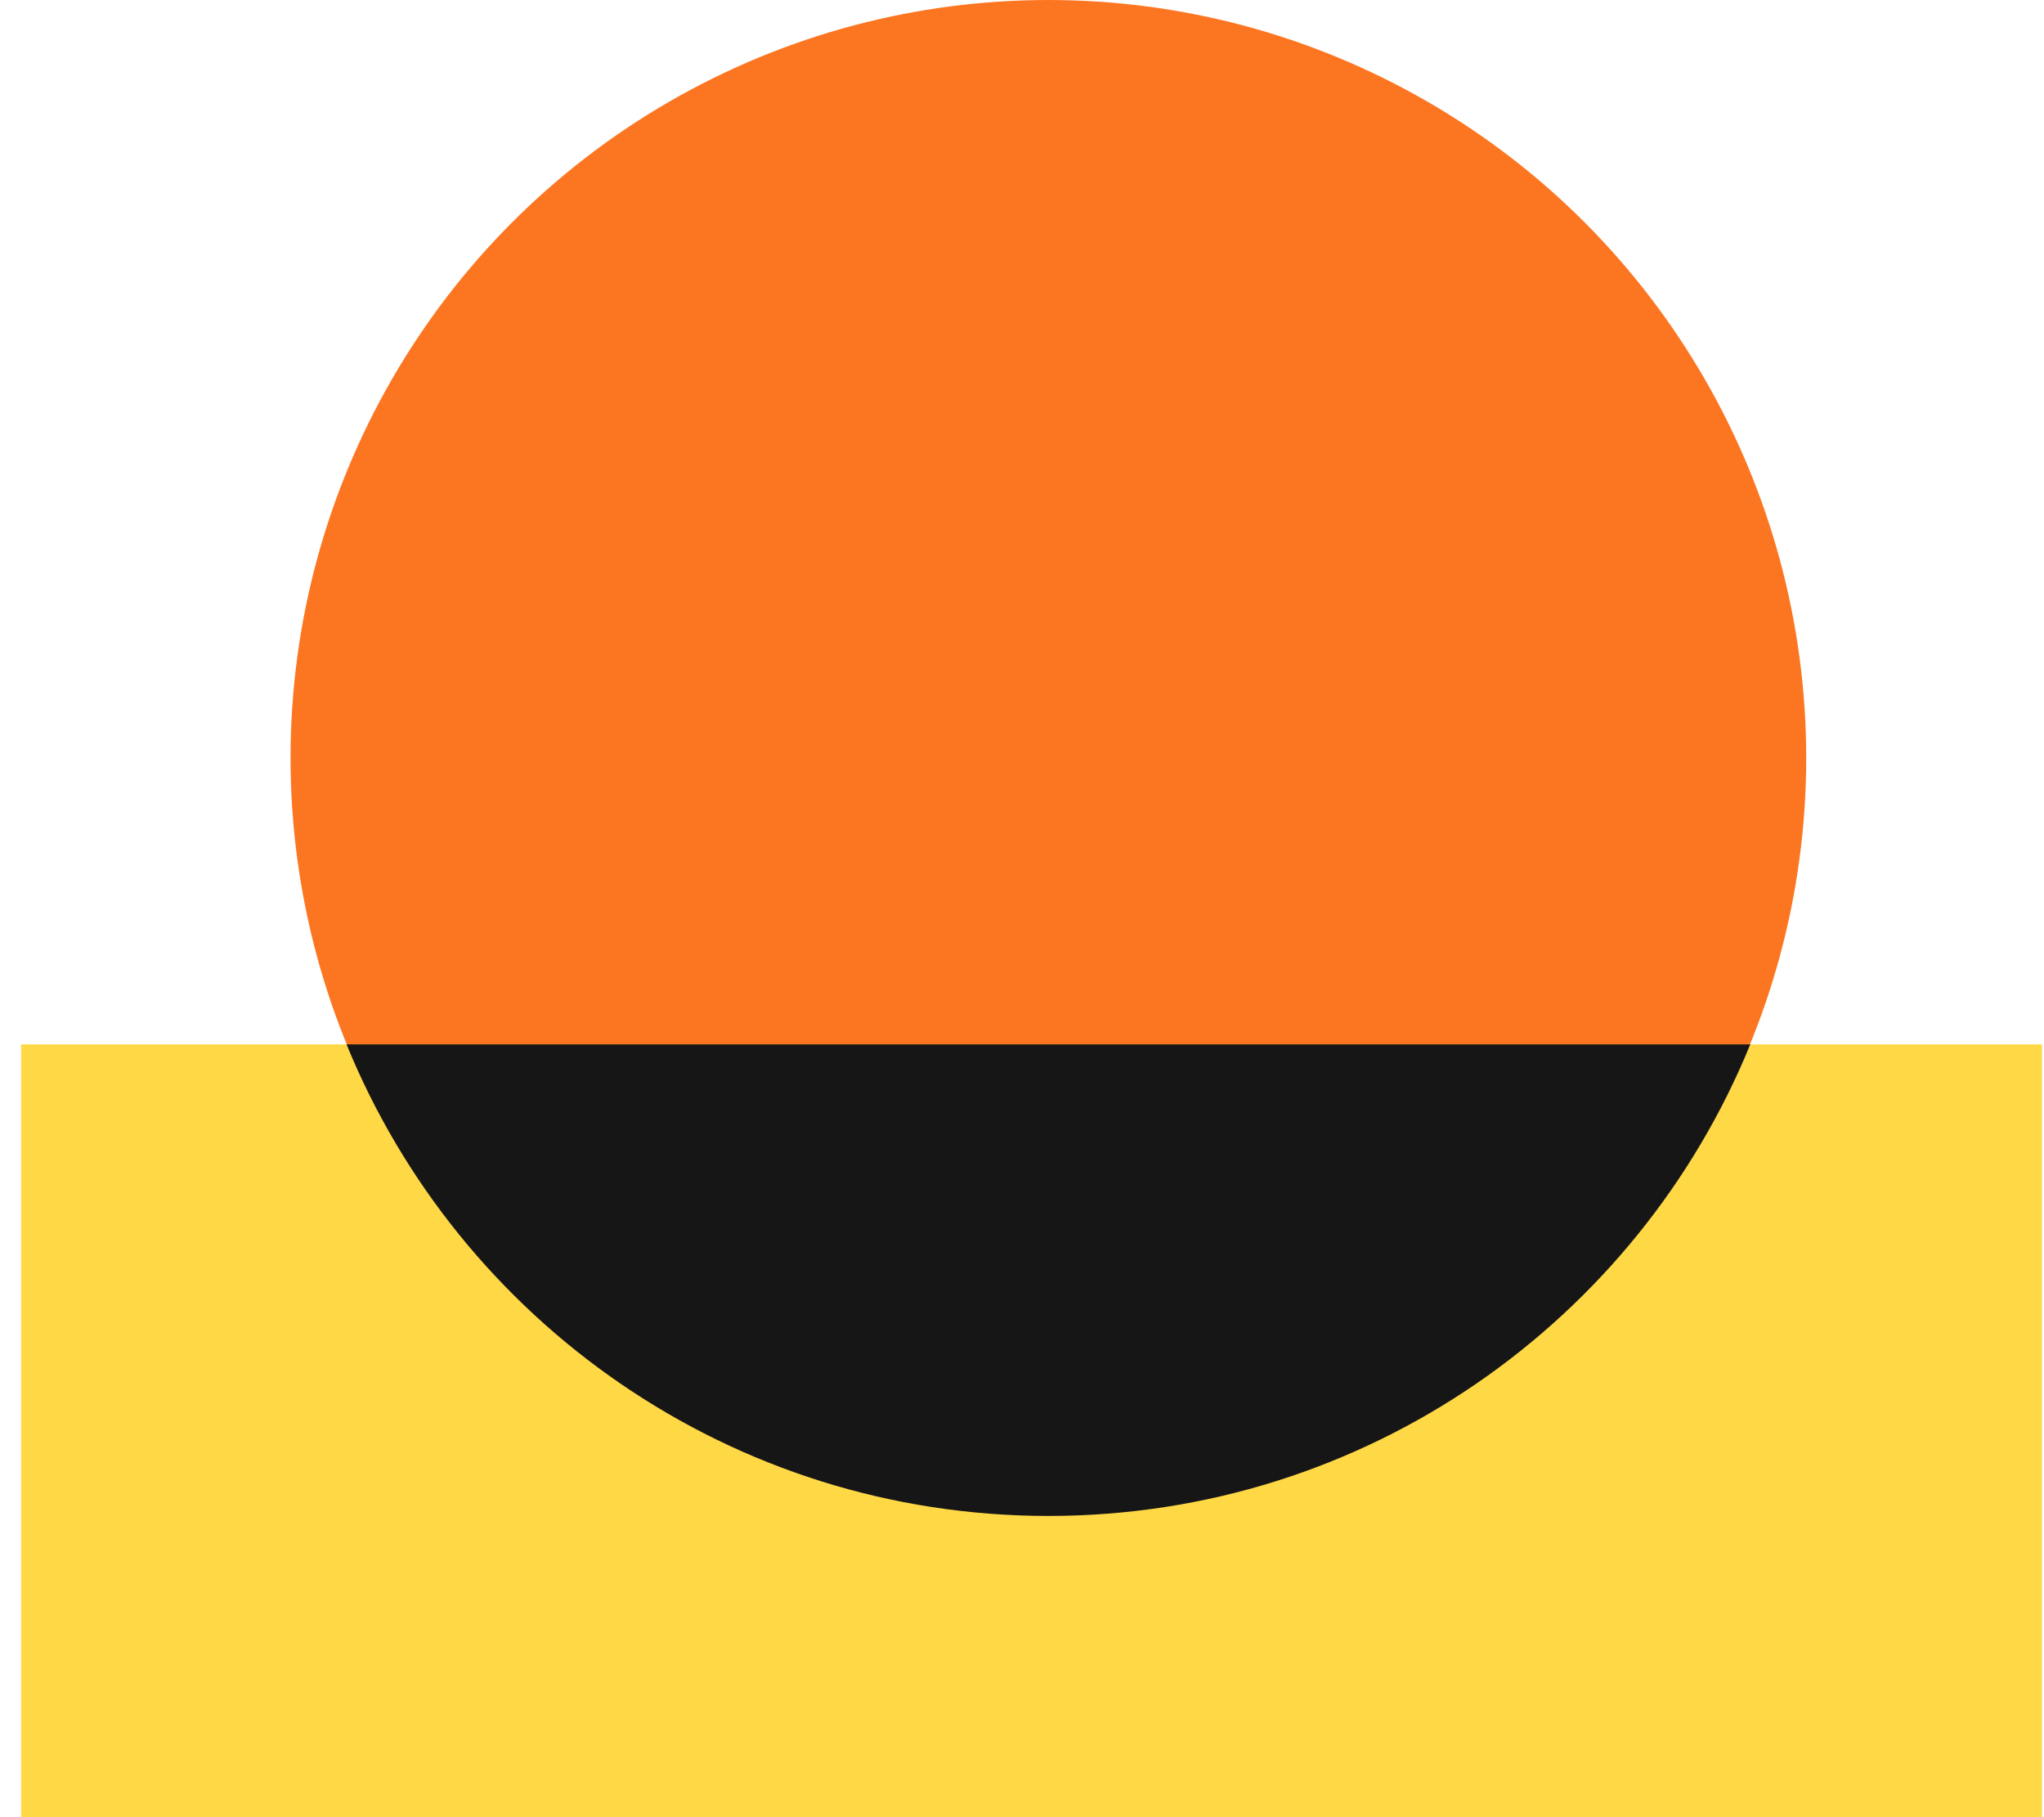
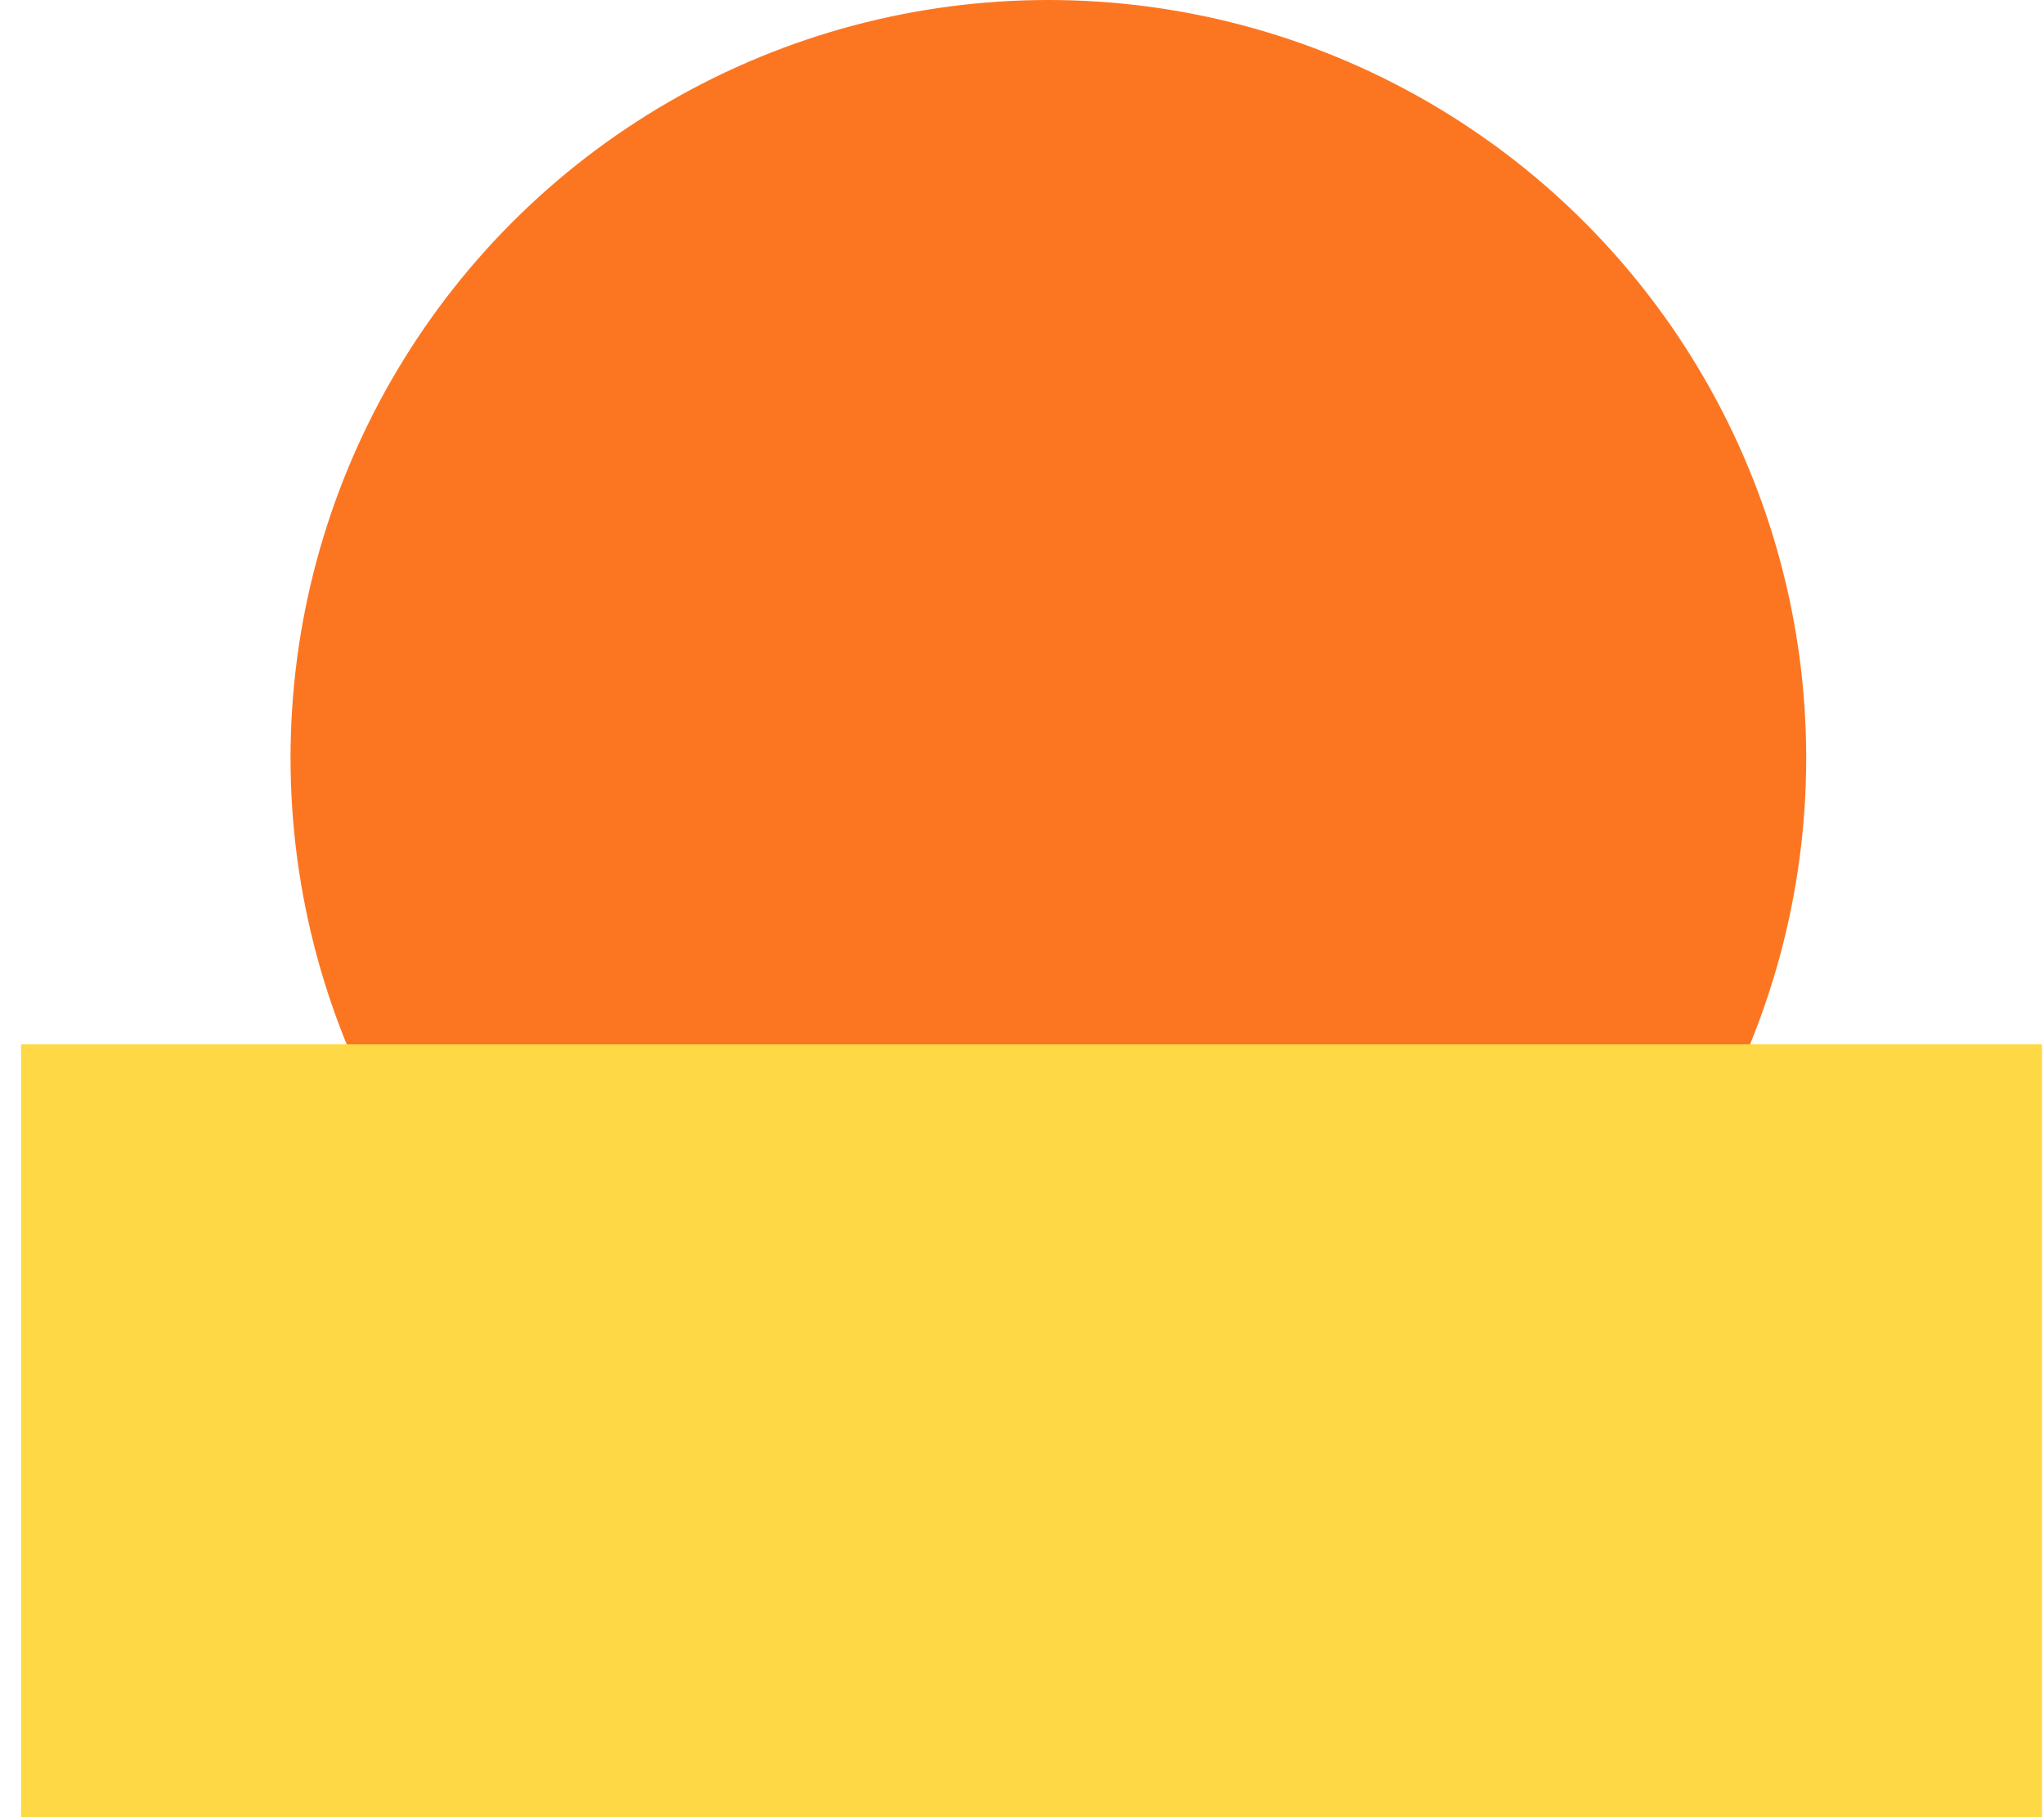
<svg xmlns="http://www.w3.org/2000/svg" width="63" height="56" viewBox="0 0 63 56" fill="none">
  <circle cx="32.313" cy="23.358" r="23.358" fill="#FC7622" />
  <rect x="0.65" y="32.184" width="62.288" height="23.817" fill="#FFD846" />
-   <path fill-rule="evenodd" clip-rule="evenodd" d="M53.947 32.184C50.466 40.709 42.092 46.717 32.314 46.717C22.537 46.717 14.162 40.709 10.681 32.184H53.947Z" fill="#171616" />
</svg>